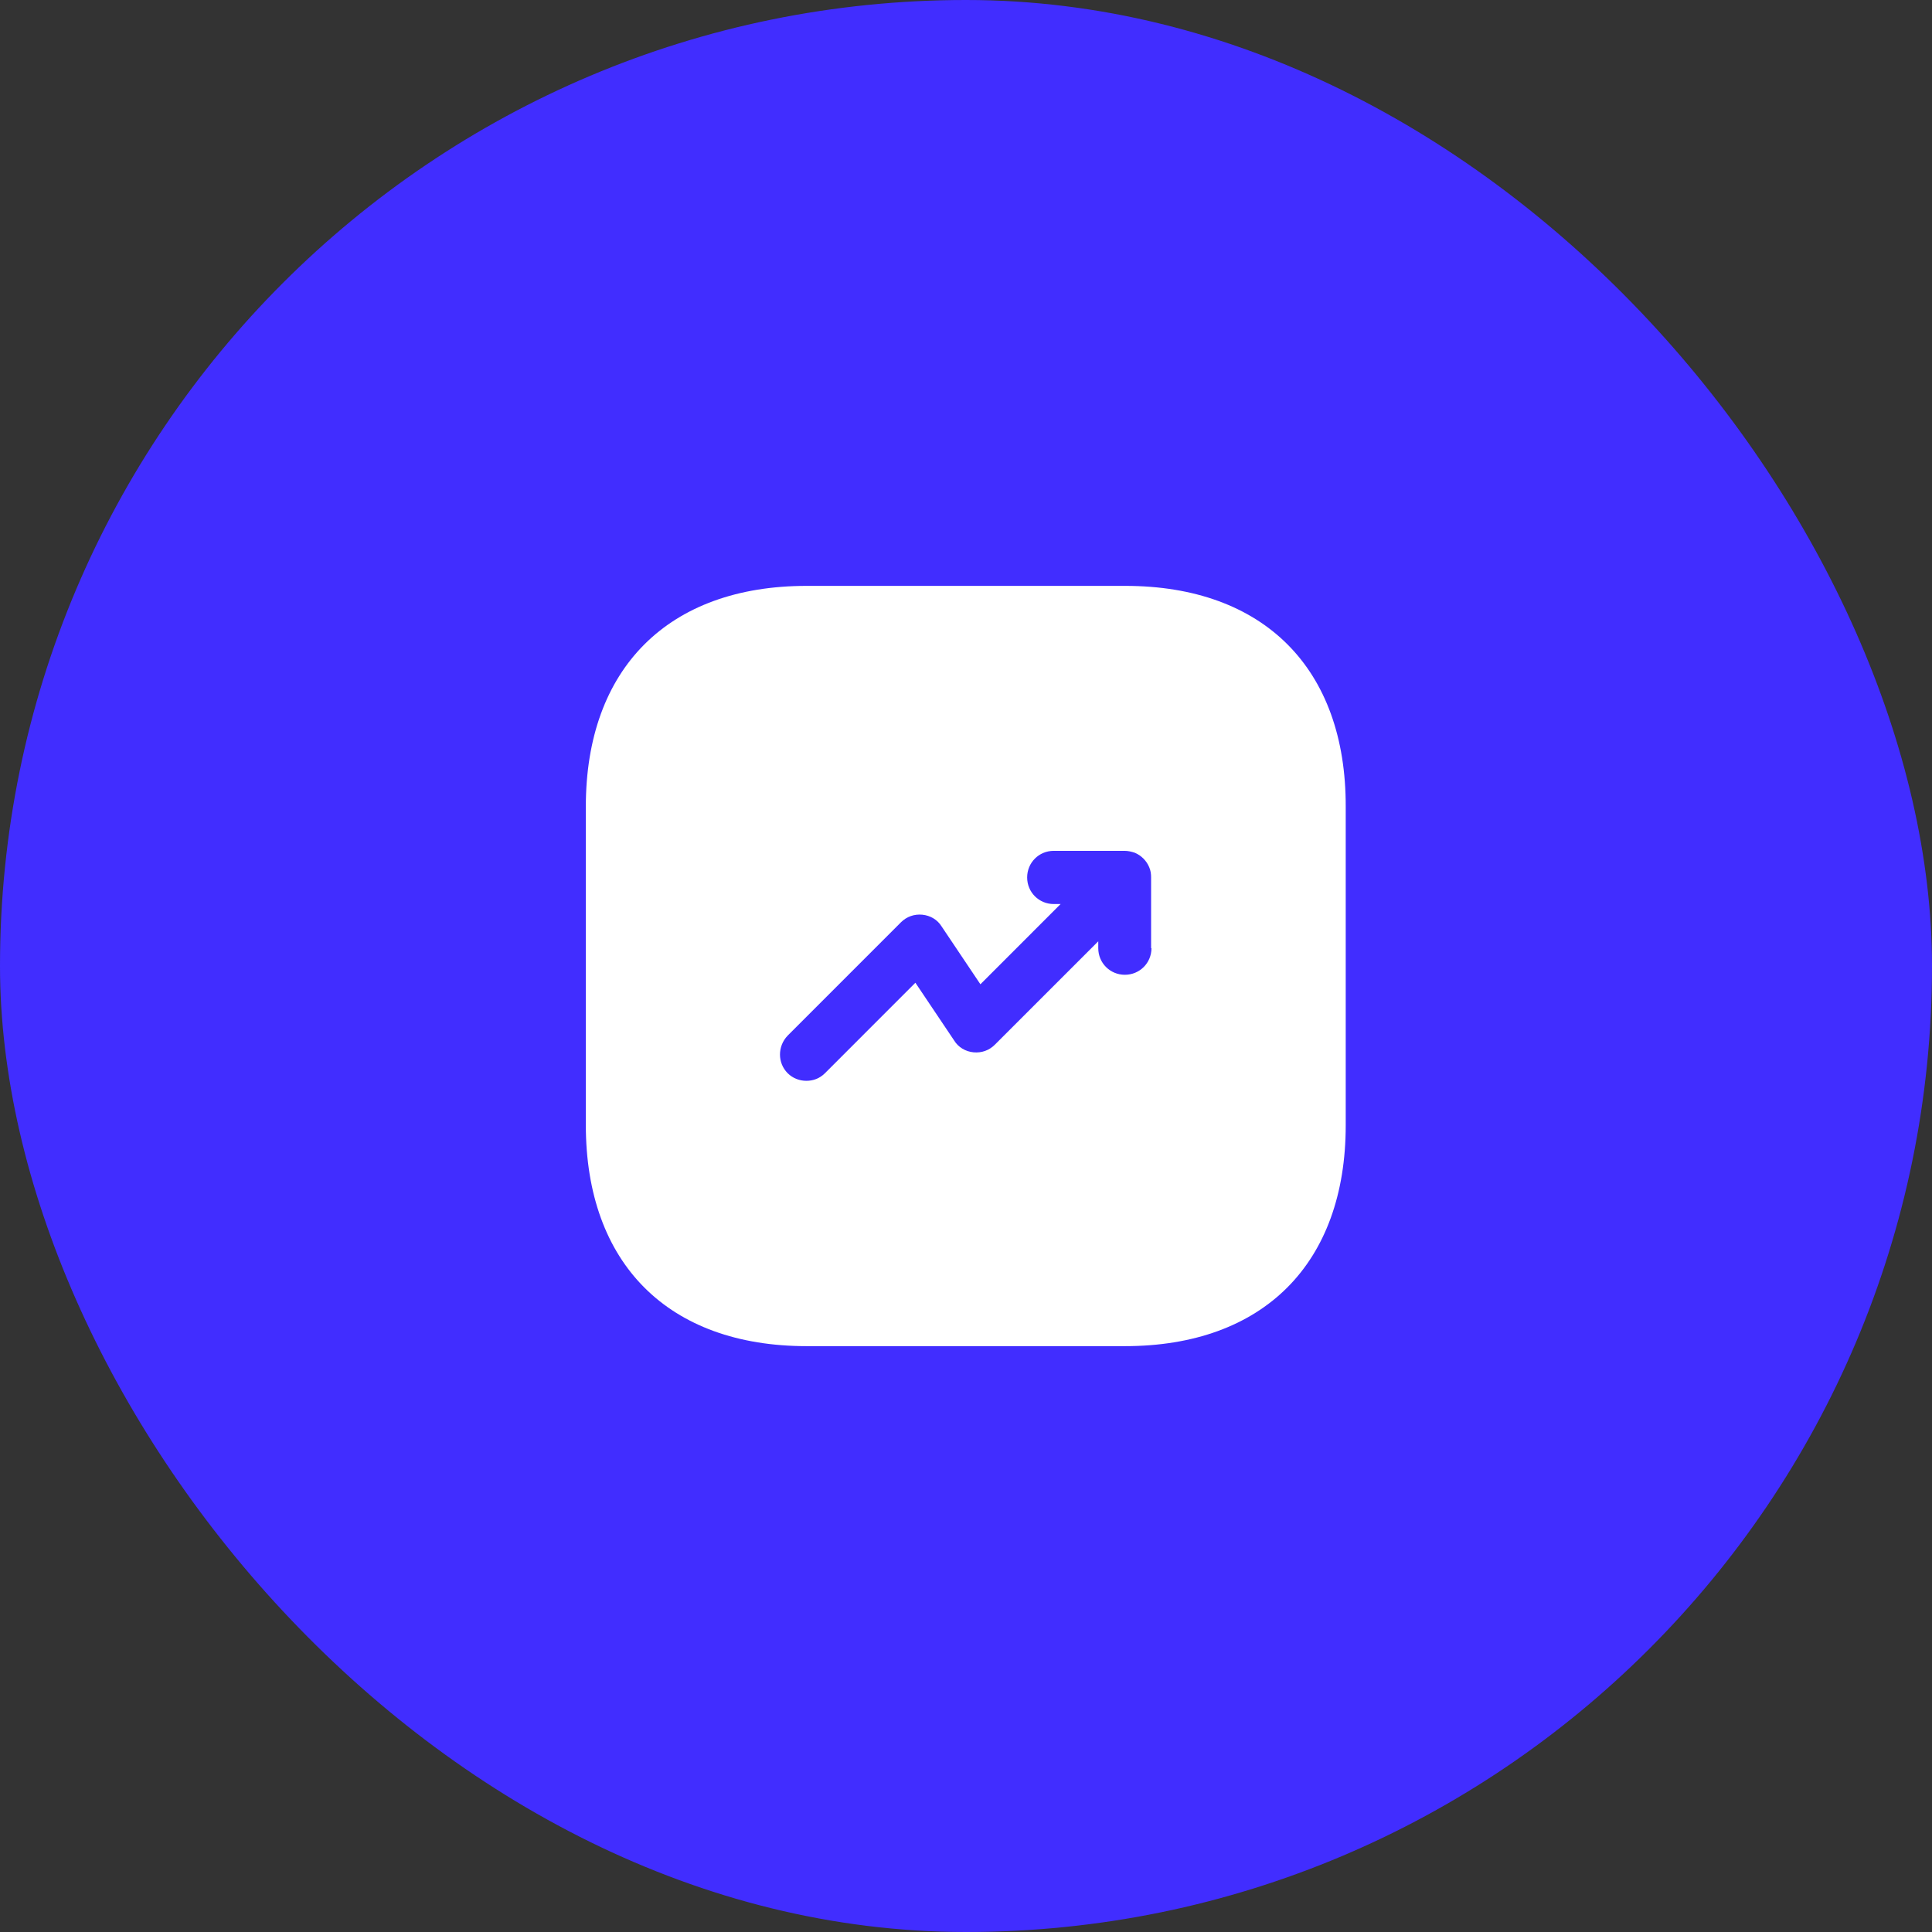
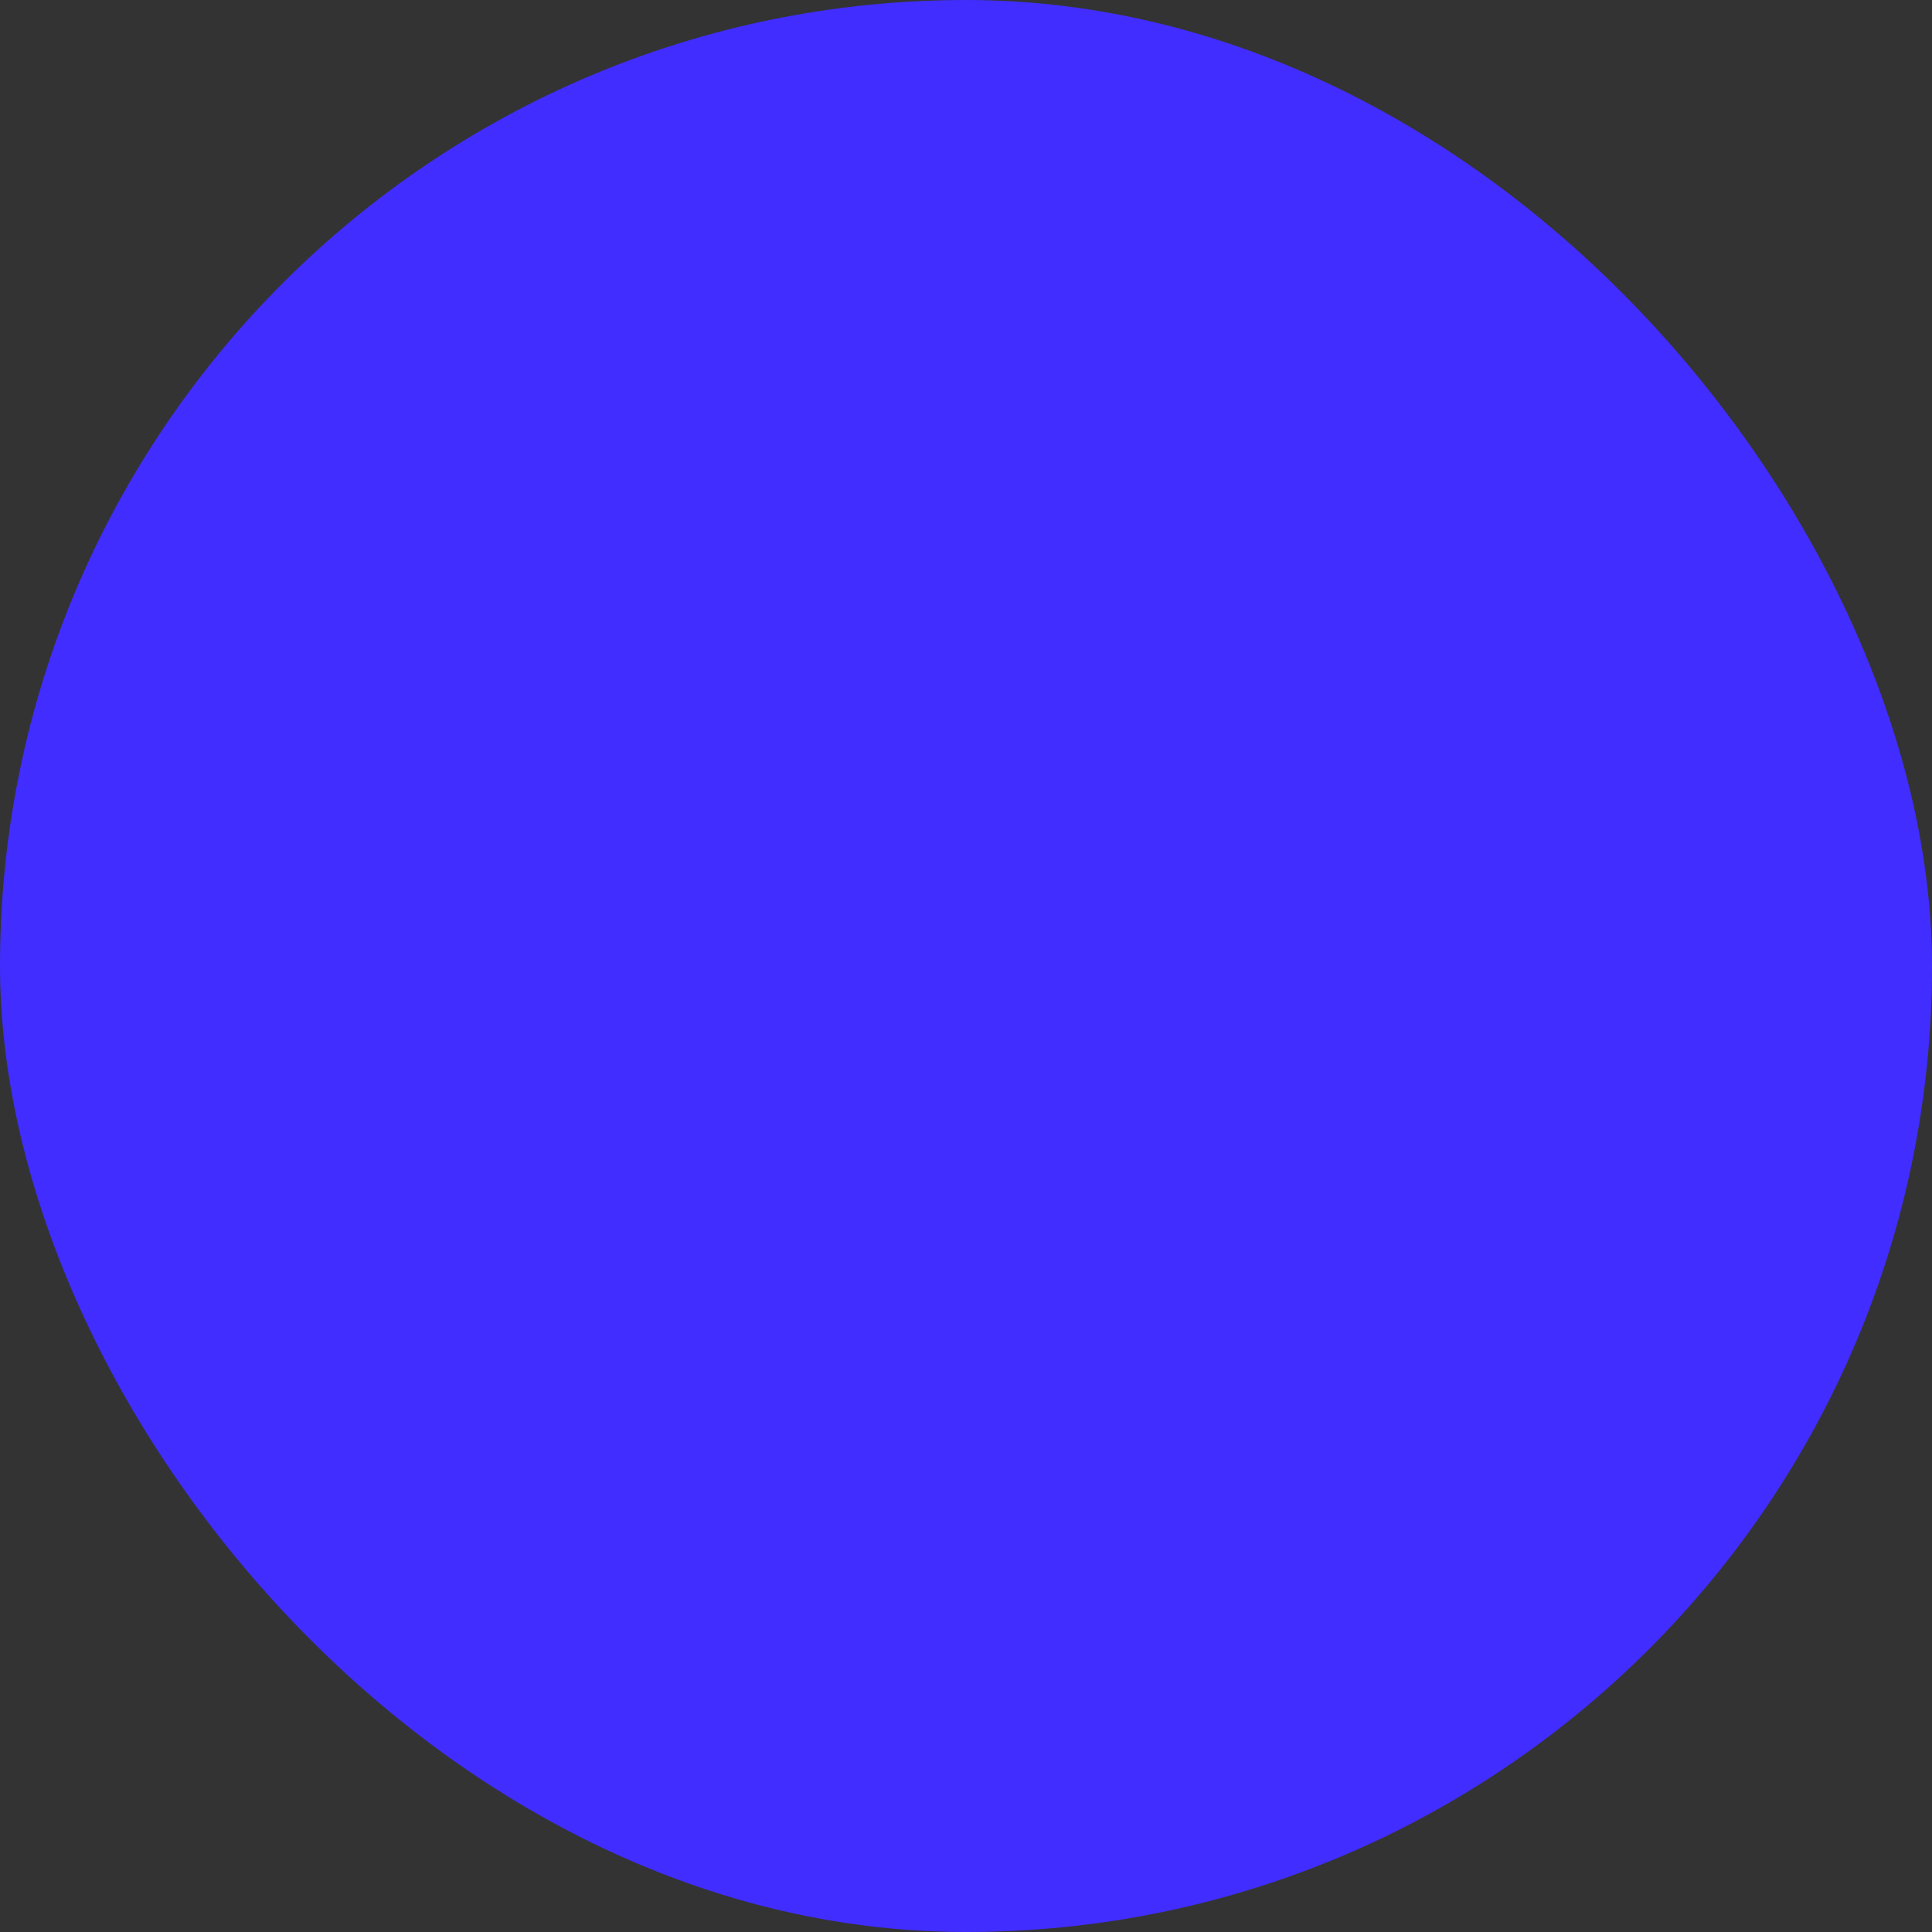
<svg xmlns="http://www.w3.org/2000/svg" width="72" height="72" viewBox="0 0 72 72" fill="none">
  <rect x="0" y="0" width="72" height="72" fill="#333333" stroke="none" />
  <rect width="72" height="72" rx="36" fill="#412DFF" />
-   <path d="M41.934 21.834H30.063C24.906 21.834 21.832 24.908 21.832 30.065V41.922C21.832 47.093 24.906 50.167 30.063 50.167H41.92C47.077 50.167 50.151 47.093 50.151 41.937V30.065C50.165 24.908 47.091 21.834 41.934 21.834ZM42.912 35.335C42.912 35.887 42.473 36.327 41.92 36.327C41.368 36.327 40.929 35.887 40.929 35.335V35.08L37.075 38.933C36.863 39.146 36.58 39.245 36.282 39.217C35.984 39.188 35.715 39.032 35.559 38.777L34.114 36.624L30.743 39.996C30.544 40.194 30.304 40.279 30.049 40.279C29.794 40.279 29.539 40.18 29.355 39.996C28.972 39.613 28.972 38.99 29.355 38.593L33.576 34.371C33.789 34.159 34.072 34.06 34.37 34.088C34.667 34.117 34.936 34.272 35.092 34.527L36.537 36.681L39.526 33.691H39.271C38.719 33.691 38.279 33.252 38.279 32.7C38.279 32.147 38.719 31.708 39.271 31.708H41.906C42.034 31.708 42.161 31.736 42.289 31.779C42.529 31.878 42.728 32.077 42.827 32.317C42.884 32.445 42.898 32.572 42.898 32.7V35.335H42.912Z" fill="white" />
</svg>